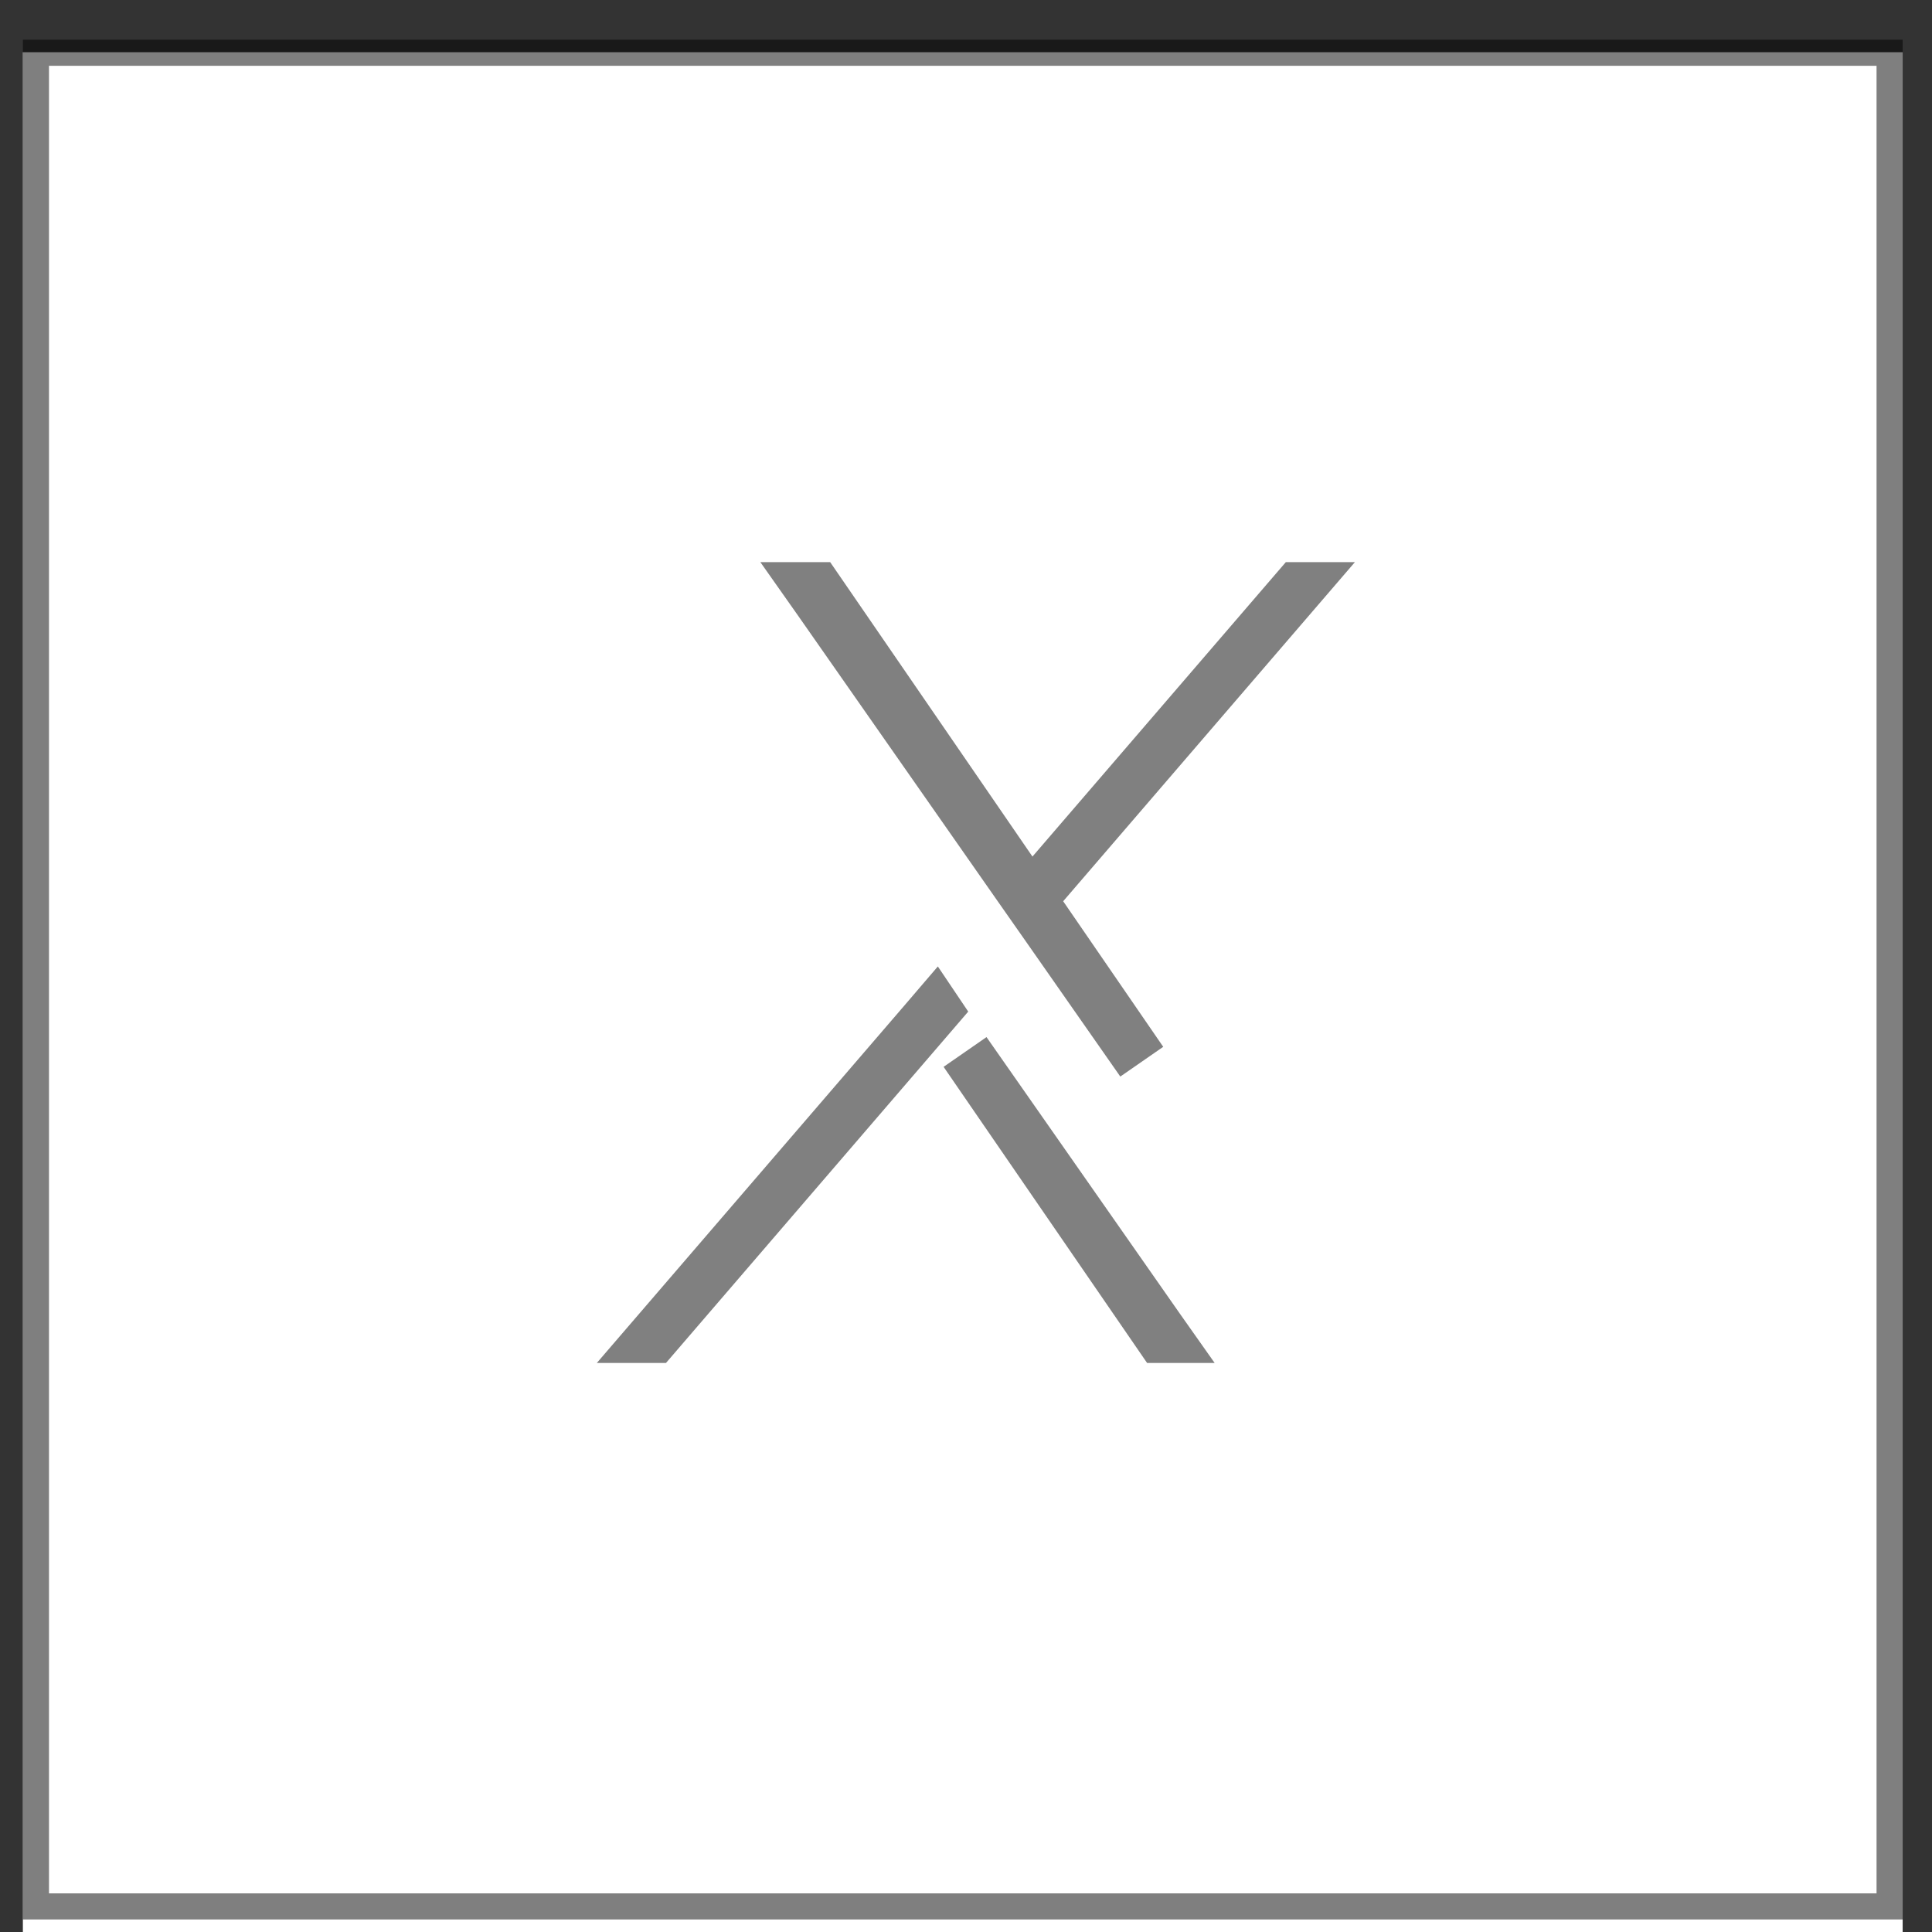
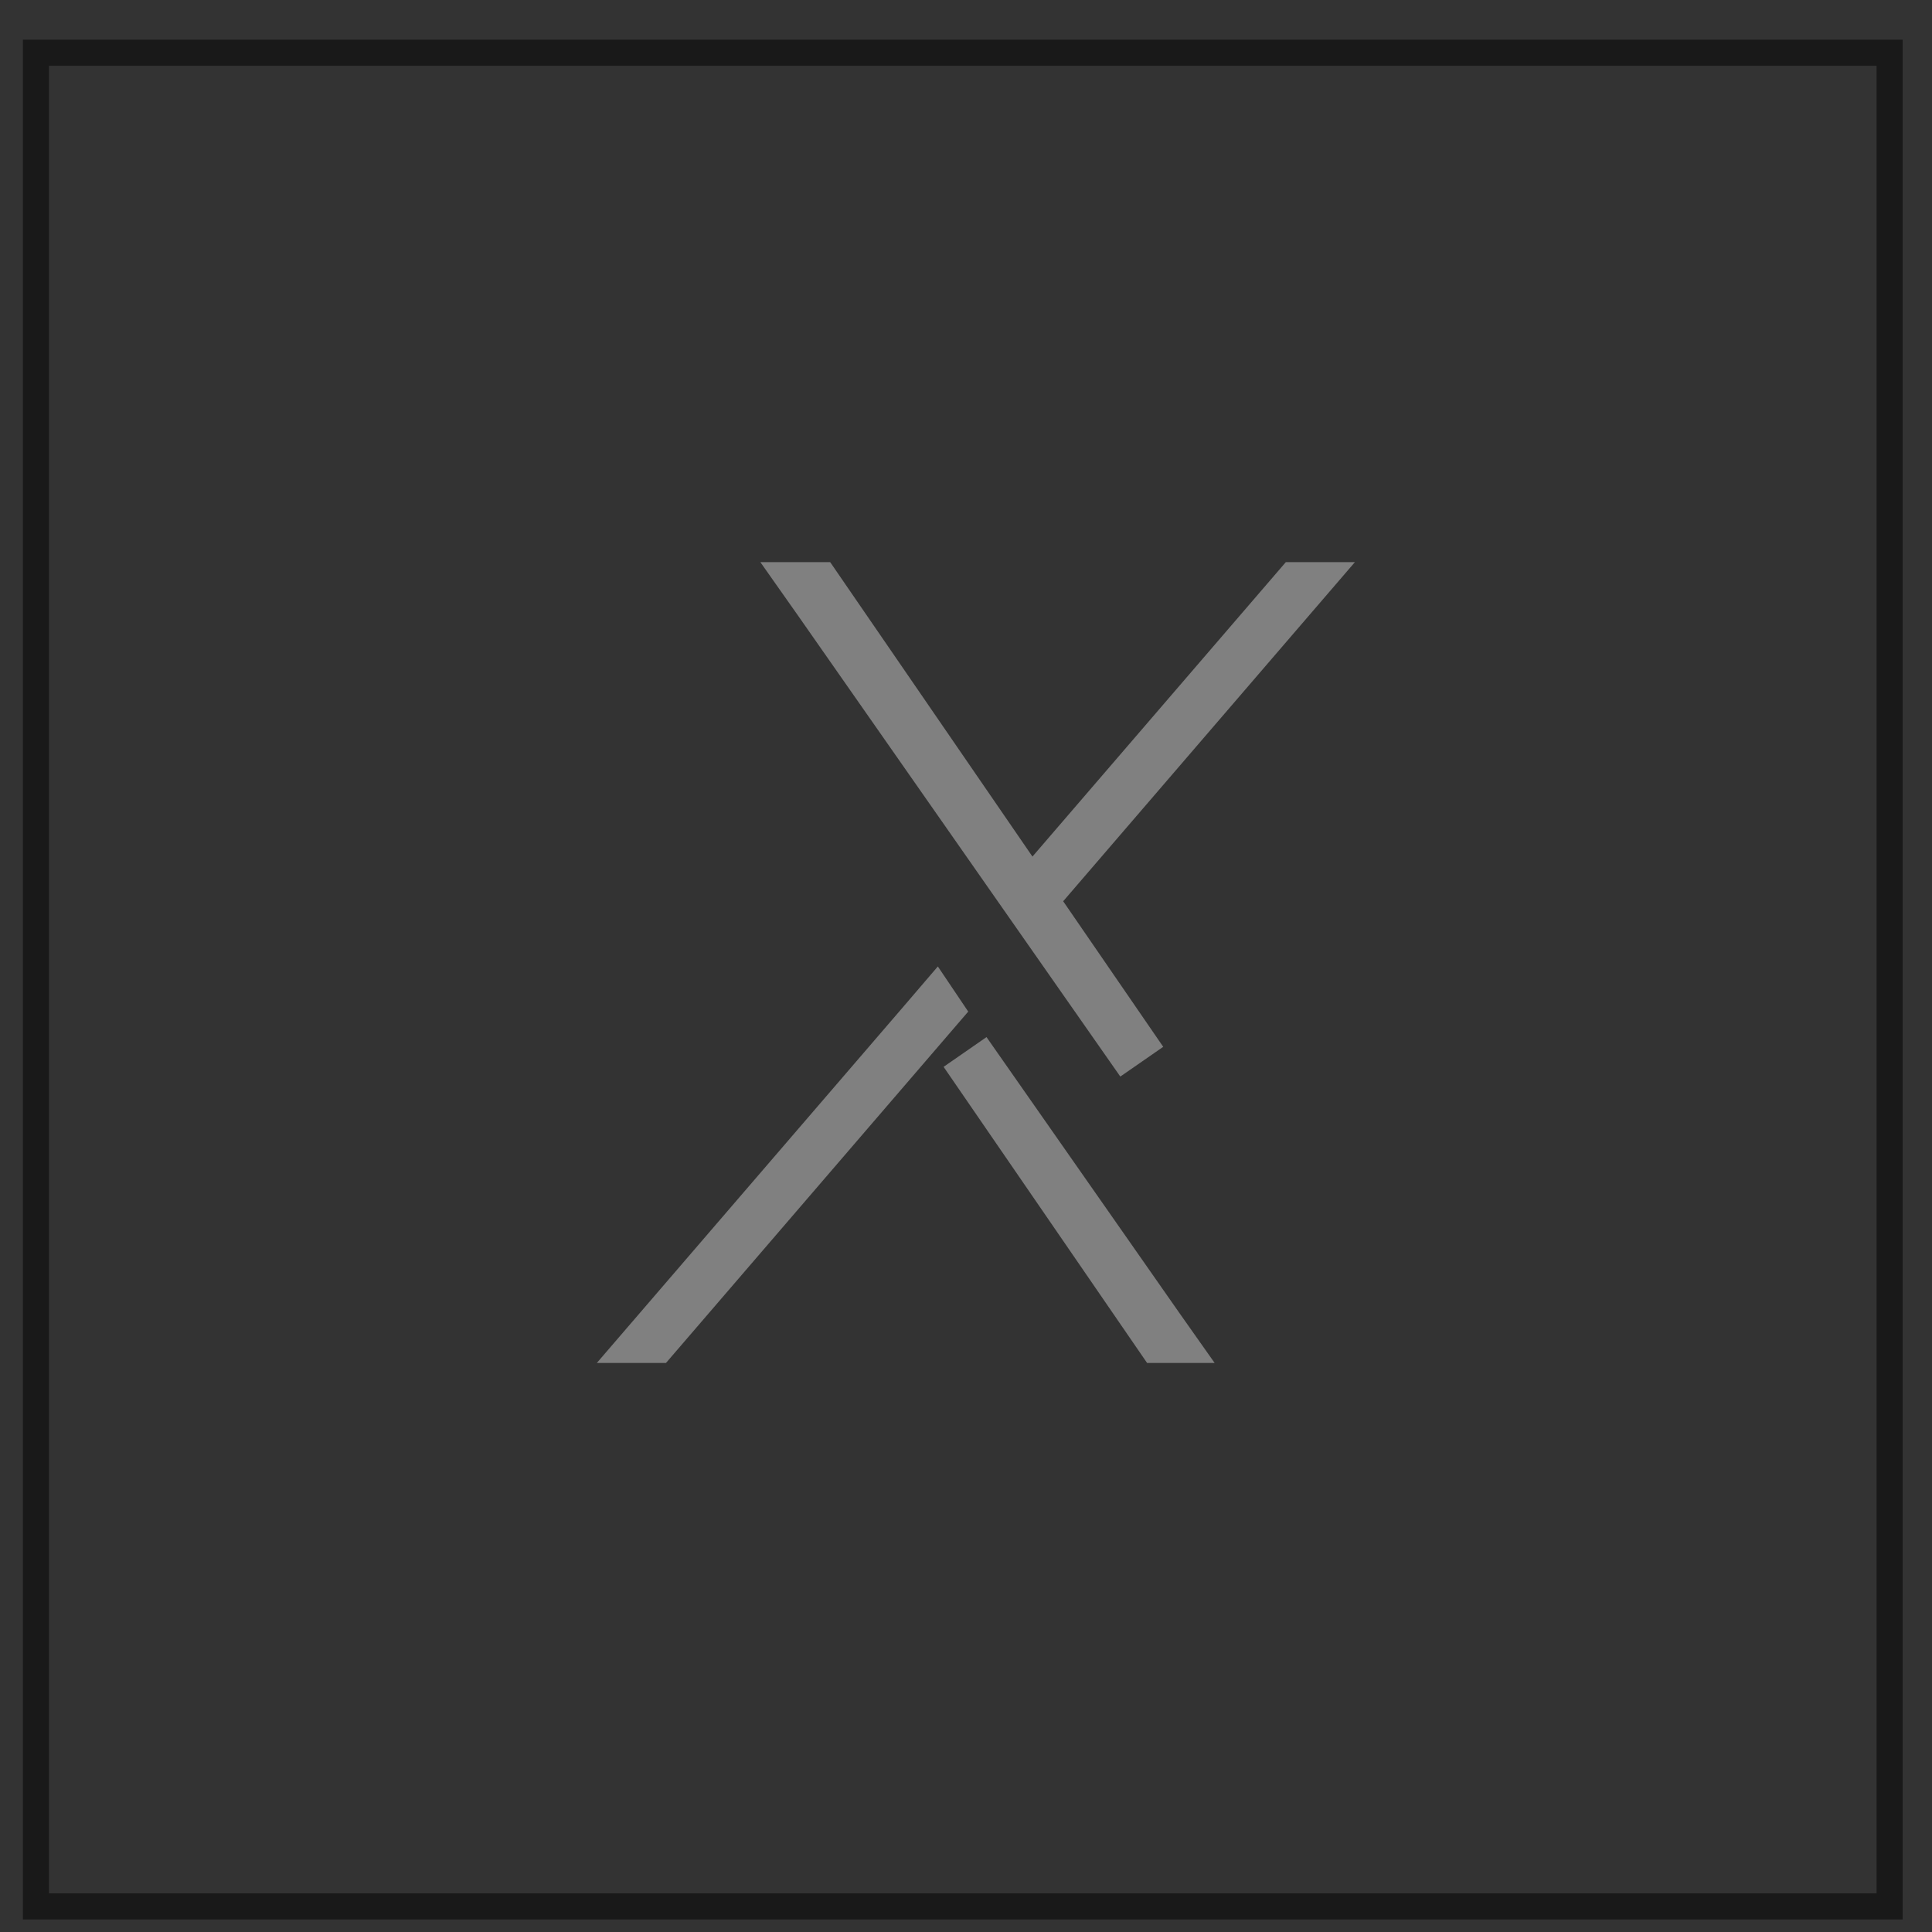
<svg xmlns="http://www.w3.org/2000/svg" width="37" height="37" viewBox="0 0 37 37" fill="none">
  <rect x="0" y="0" width="37" height="37" fill="#333333" stroke="none" />
-   <rect width="36" height="36" transform="translate(0.438 1)" fill="white" />
  <rect x="0.688" y="1.01" width="35.5" height="35.5" stroke="black" stroke-opacity="0.5" stroke-width="0.5" />
-   <path d="M22.182 25.439L22.297 25.602H22.231L18.483 20.148L22.182 25.439ZM17.915 19.336L17.497 19.822L12.525 25.602H12.52L17.668 19.619L17.913 19.333L17.915 19.336ZM15.636 11.266L19.361 16.688L19.729 17.223L20.152 16.73L24.854 11.266H24.858L19.982 16.934L19.731 17.226L19.949 17.543L21.865 20.331L20.08 17.777L19.486 16.929L15.674 11.476L15.526 11.266H15.636Z" fill="#808080" stroke="#808080" />
+   <path d="M22.182 25.439L22.297 25.602H22.231L18.483 20.148L22.182 25.439ZM17.915 19.336L17.497 19.822L12.525 25.602H12.52L17.668 19.619L17.913 19.333L17.915 19.336ZM15.636 11.266L19.361 16.688L19.729 17.223L20.152 16.73L24.854 11.266H24.858L19.982 16.934L19.731 17.226L19.949 17.543L21.865 20.331L19.486 16.929L15.674 11.476L15.526 11.266H15.636Z" fill="#808080" stroke="#808080" />
</svg>